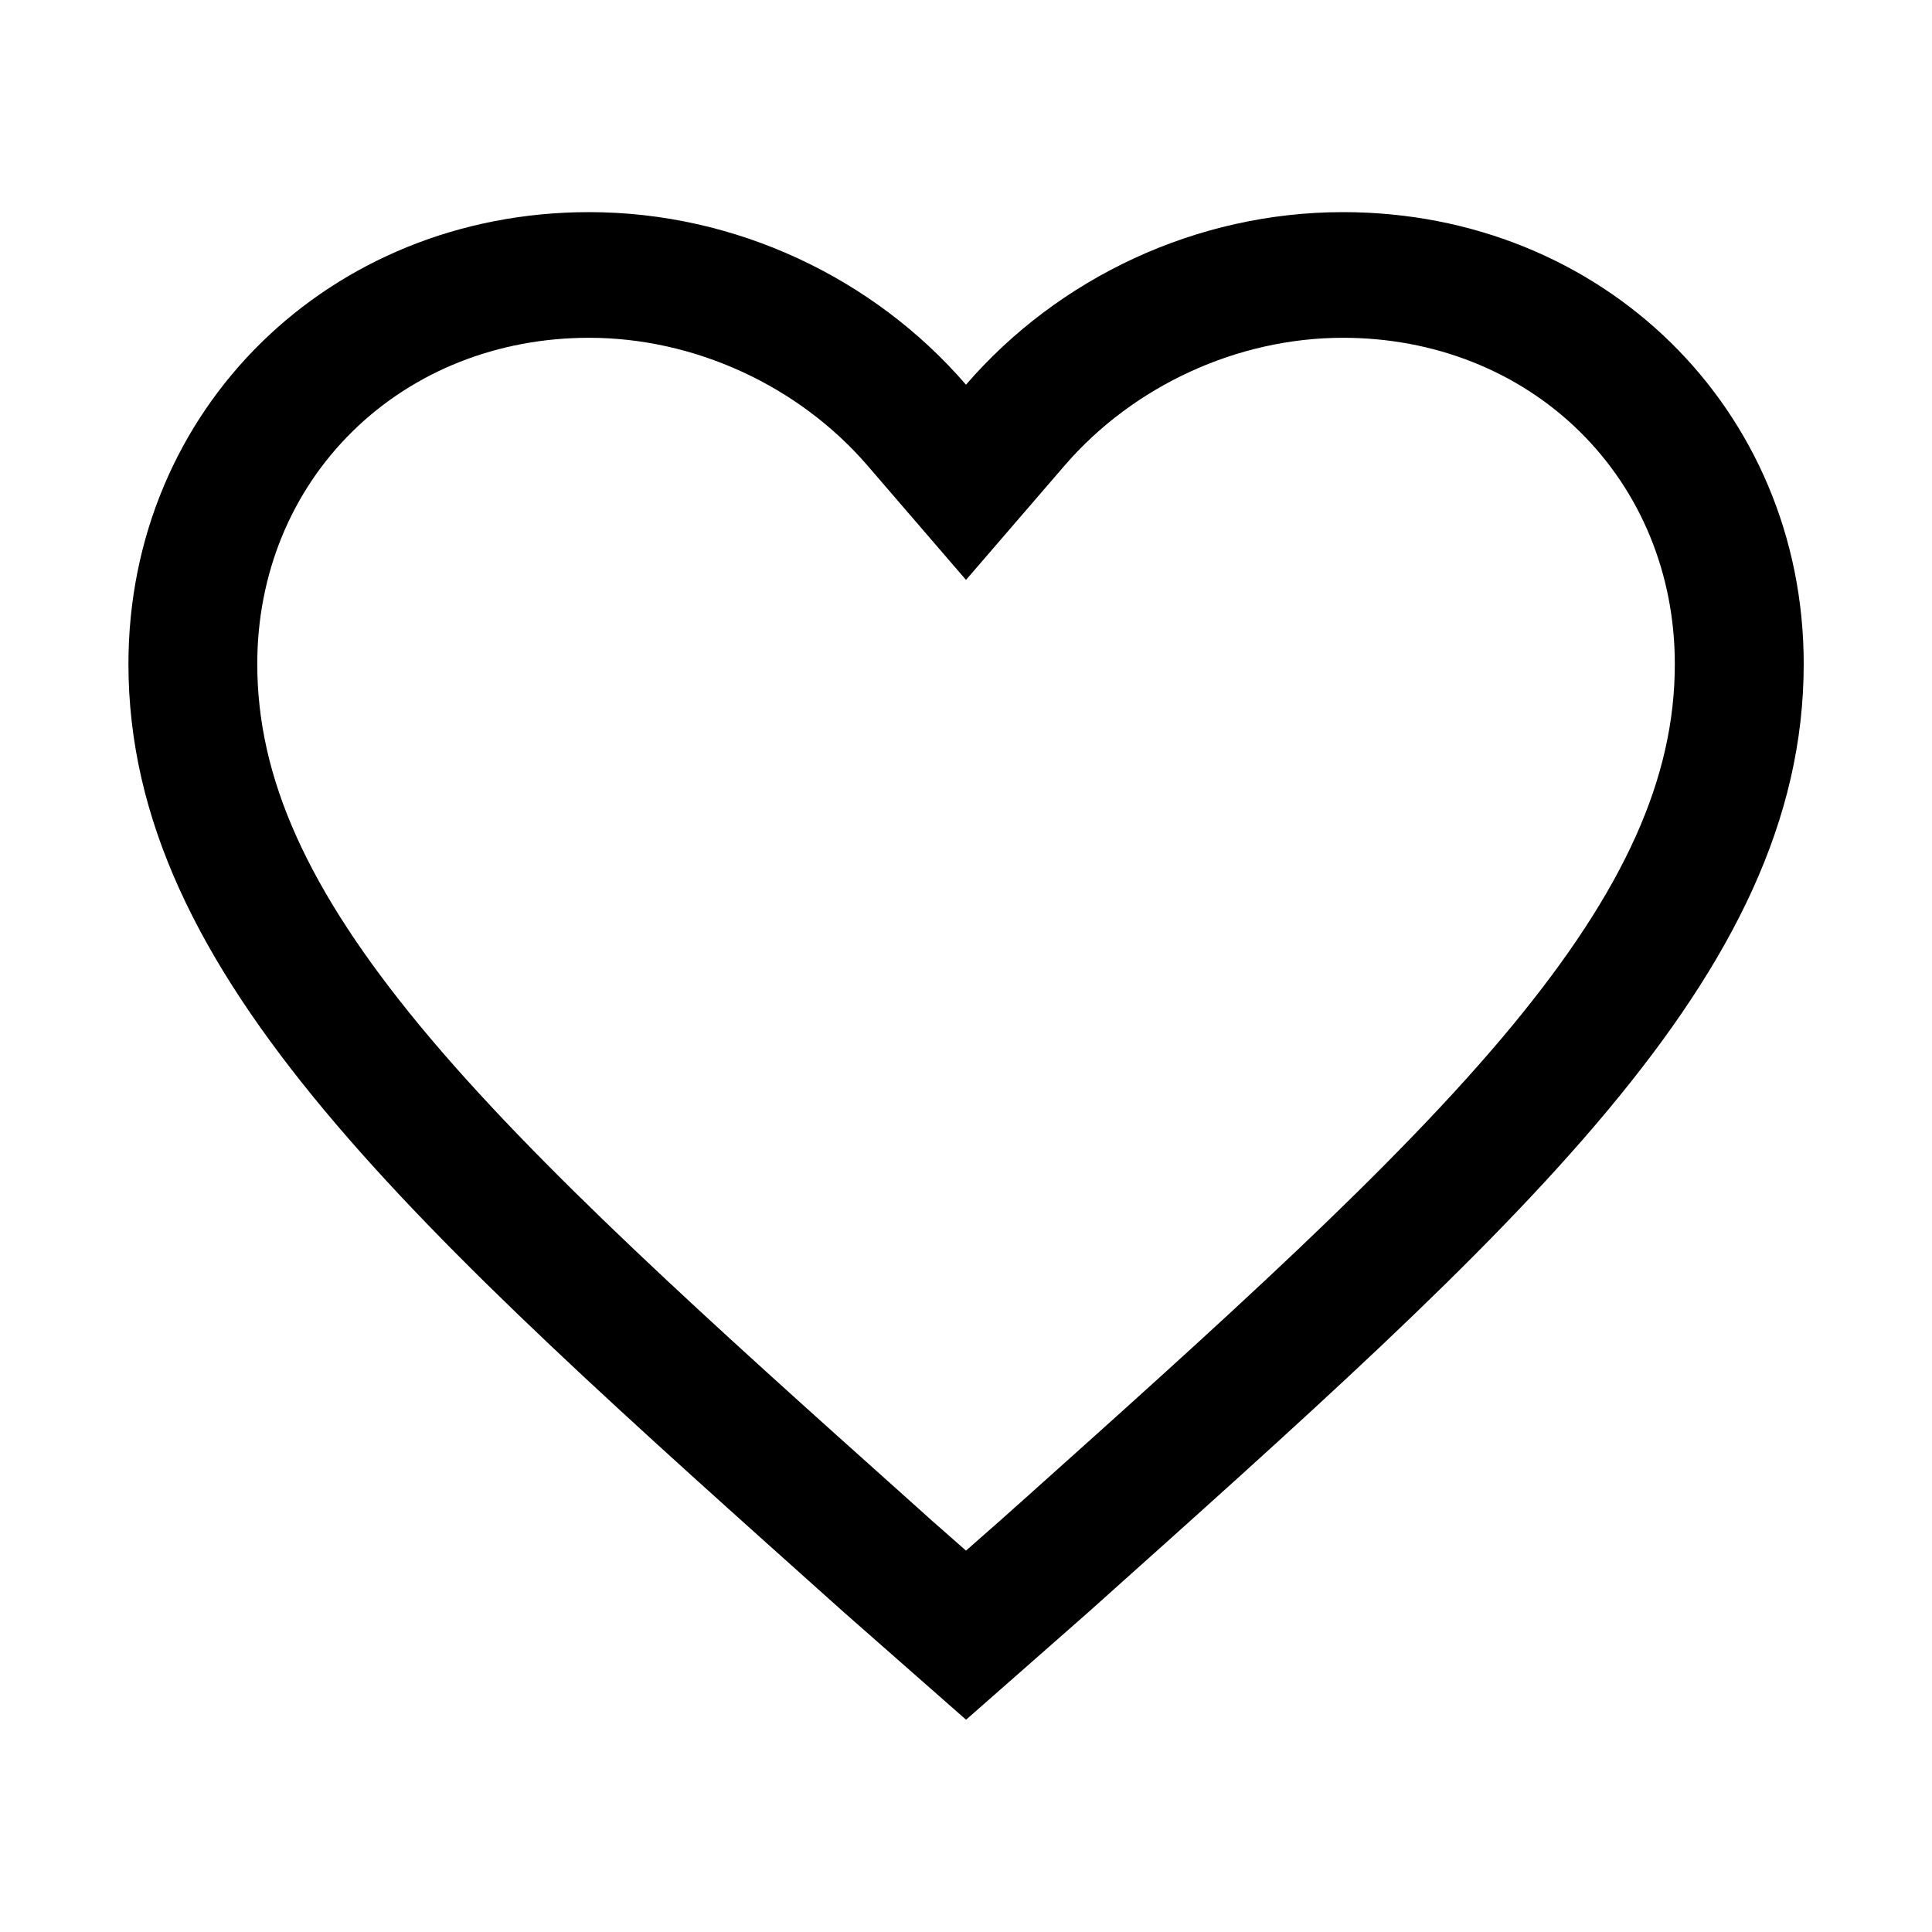
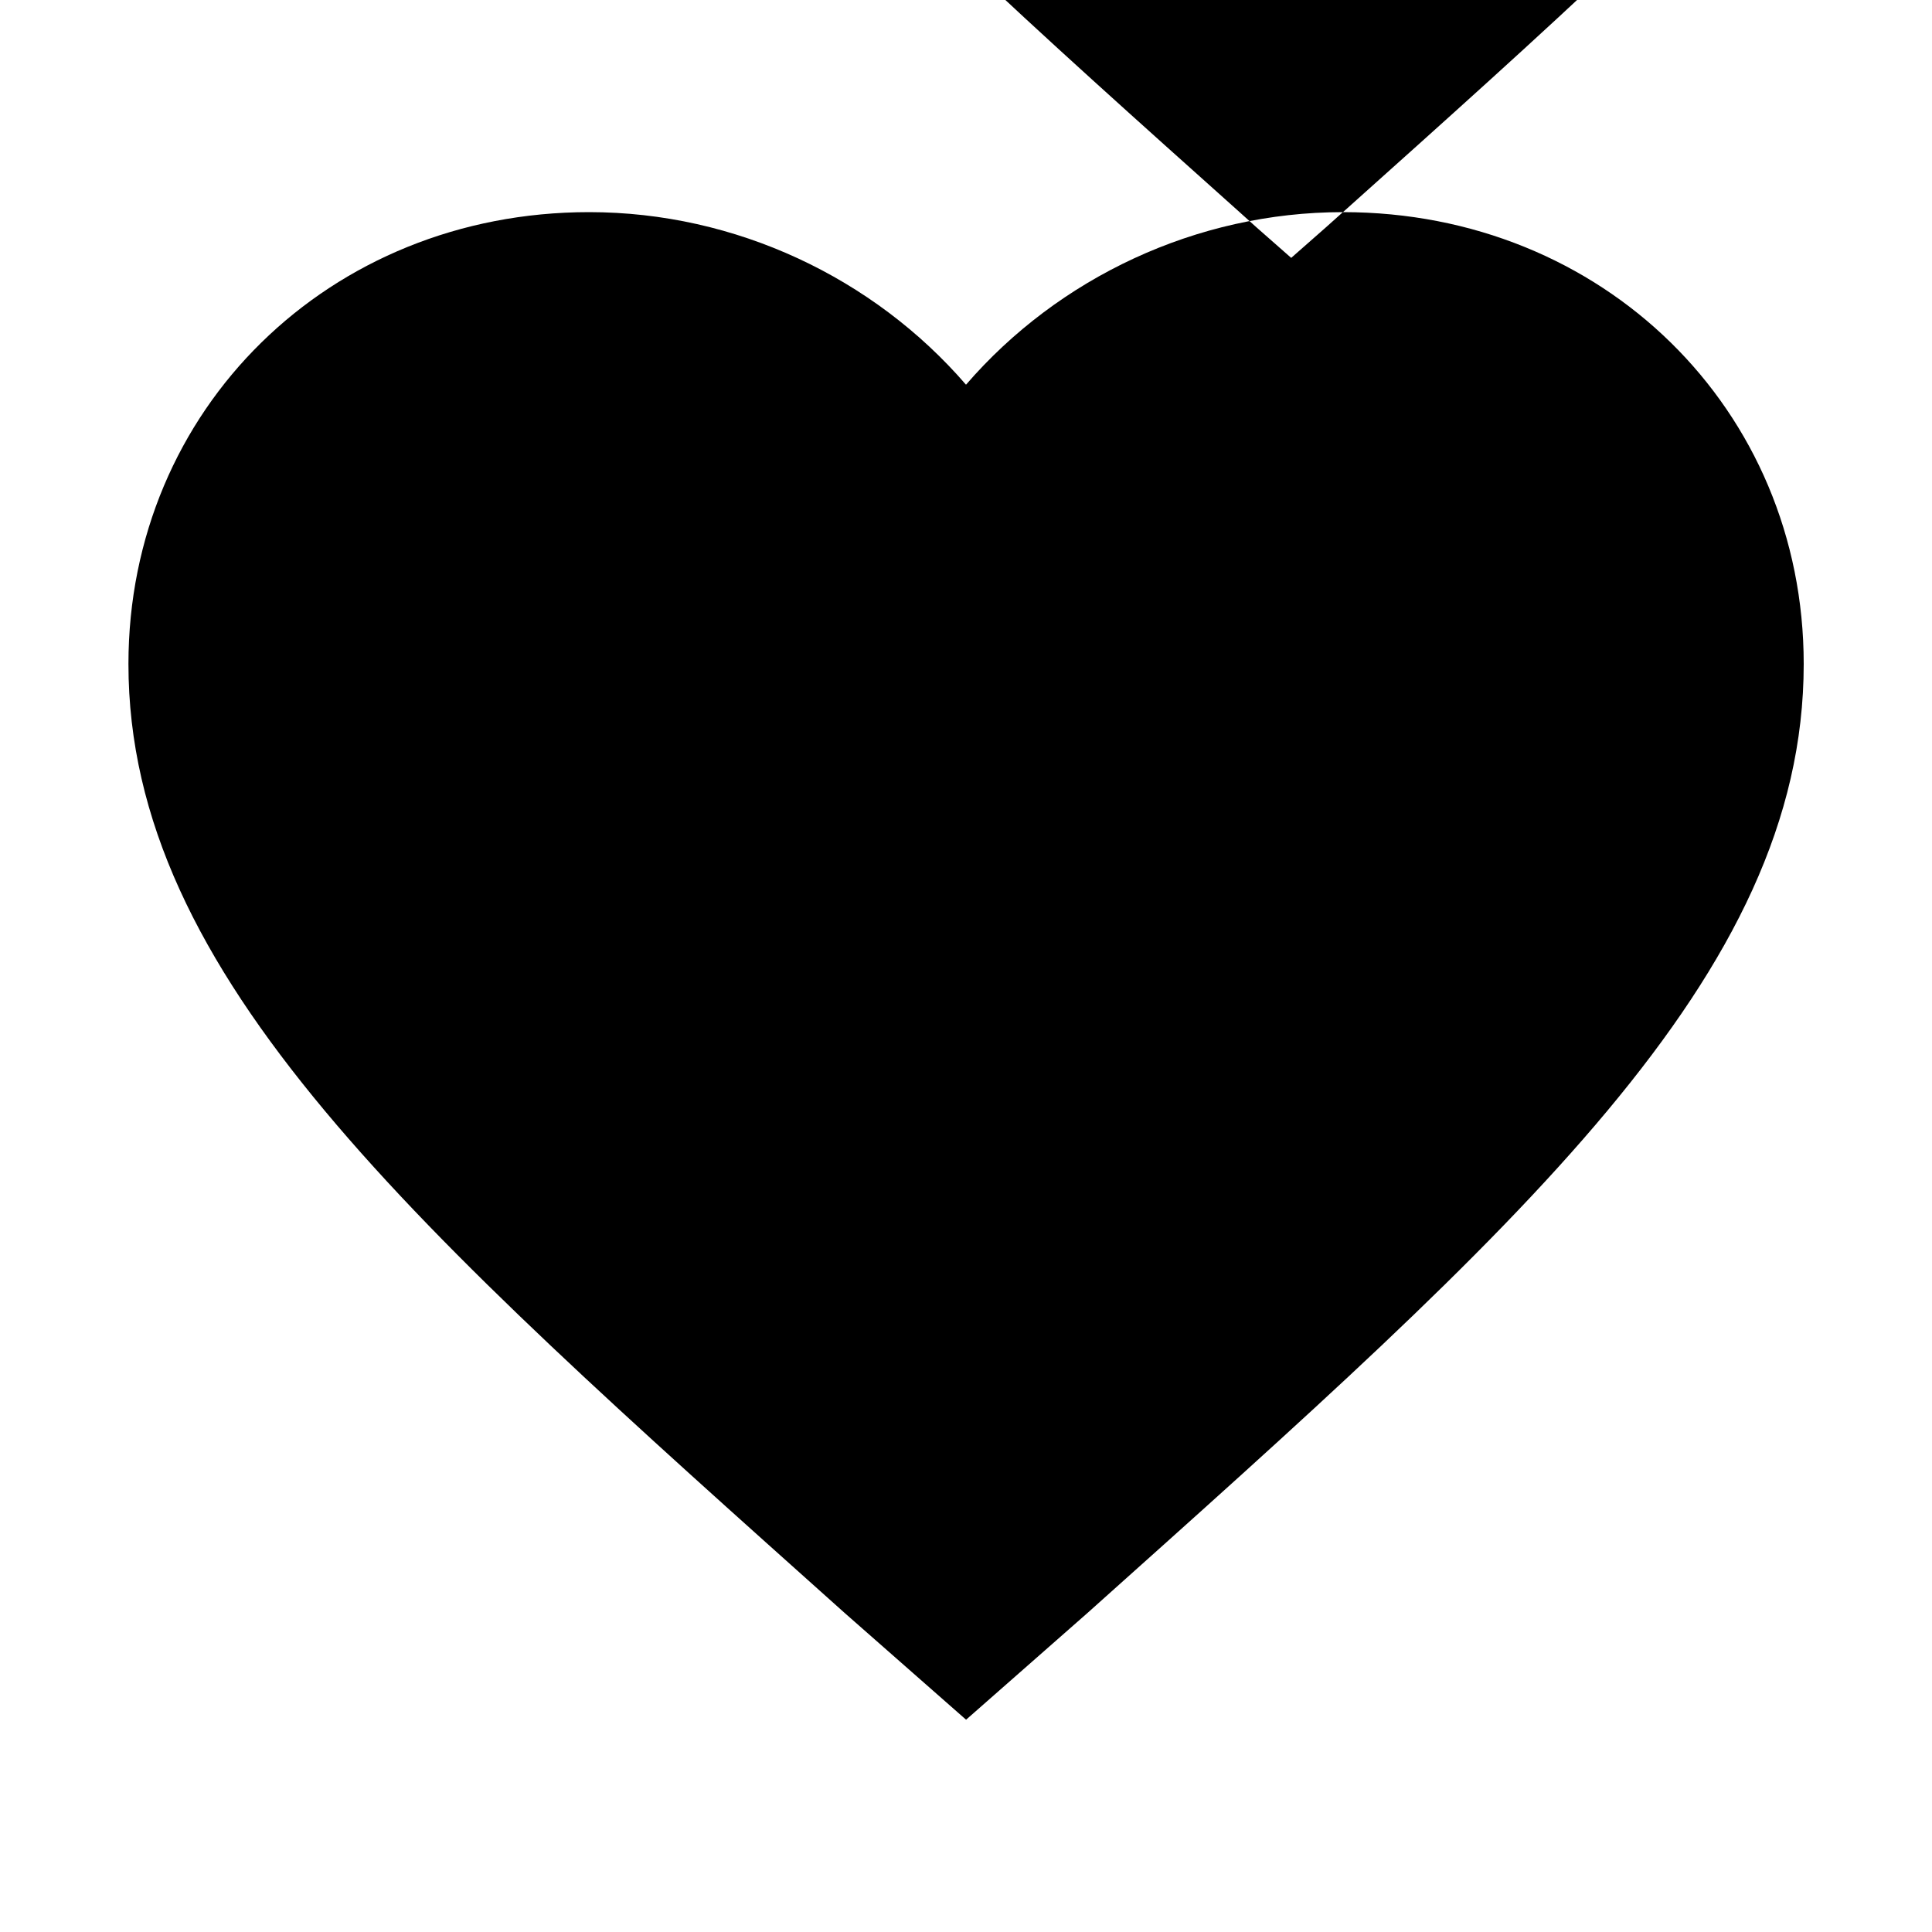
<svg xmlns="http://www.w3.org/2000/svg" viewBox="0 0 250 250" version="1.1" data-sanitized-data-name="图层 1" data-name="图层 1" id="_图层_1">
  <defs>
    <style>
      .cls-1 {
        fill: #000;
        stroke-width: 0px;
      }
    </style>
  </defs>
-   <path d="M173.77,27.45c-18.97,0-36.84,8.51-48.77,22.33-11.93-13.82-29.8-22.33-48.77-22.33-33.61,0-59.61,25.51-59.61,58.47,0,40.4,36.84,72.82,92.67,122.79l15.72,13.82,15.72-13.82c55.82-49.97,92.67-82.39,92.67-122.79,0-32.96-26.01-58.47-59.61-58.47h0ZM131.69,194.73l-2.2,1.97-4.49,3.95-4.49-3.95-2.19-1.97c-26.28-23.51-48.96-43.82-63.97-61.98-14.56-17.64-21.06-32.08-21.06-46.83,0-11.62,4.39-22.32,12.36-30.13,7.94-7.79,18.8-12.08,30.58-12.08,13.62,0,27.09,6.18,36.02,16.53l12.75,14.8,12.76-14.8c8.93-10.35,22.4-16.53,36.02-16.53,11.78,0,22.64,4.29,30.58,12.08,7.97,7.82,12.36,18.52,12.36,30.13,0,14.75-6.5,29.19-21.06,46.83-15.01,18.16-37.69,38.46-63.96,61.98h0ZM131.69,194.73" class="cls-1" />
+   <path d="M173.77,27.45c-18.97,0-36.84,8.51-48.77,22.33-11.93-13.82-29.8-22.33-48.77-22.33-33.61,0-59.61,25.51-59.61,58.47,0,40.4,36.84,72.82,92.67,122.79l15.72,13.82,15.72-13.82c55.82-49.97,92.67-82.39,92.67-122.79,0-32.96-26.01-58.47-59.61-58.47h0Zl-2.2,1.97-4.49,3.95-4.49-3.95-2.19-1.97c-26.28-23.51-48.96-43.82-63.97-61.98-14.56-17.64-21.06-32.08-21.06-46.83,0-11.62,4.39-22.32,12.36-30.13,7.94-7.79,18.8-12.08,30.58-12.08,13.62,0,27.09,6.18,36.02,16.53l12.75,14.8,12.76-14.8c8.93-10.35,22.4-16.53,36.02-16.53,11.78,0,22.64,4.29,30.58,12.08,7.97,7.82,12.36,18.52,12.36,30.13,0,14.75-6.5,29.19-21.06,46.83-15.01,18.16-37.69,38.46-63.96,61.98h0ZM131.69,194.73" class="cls-1" />
</svg>